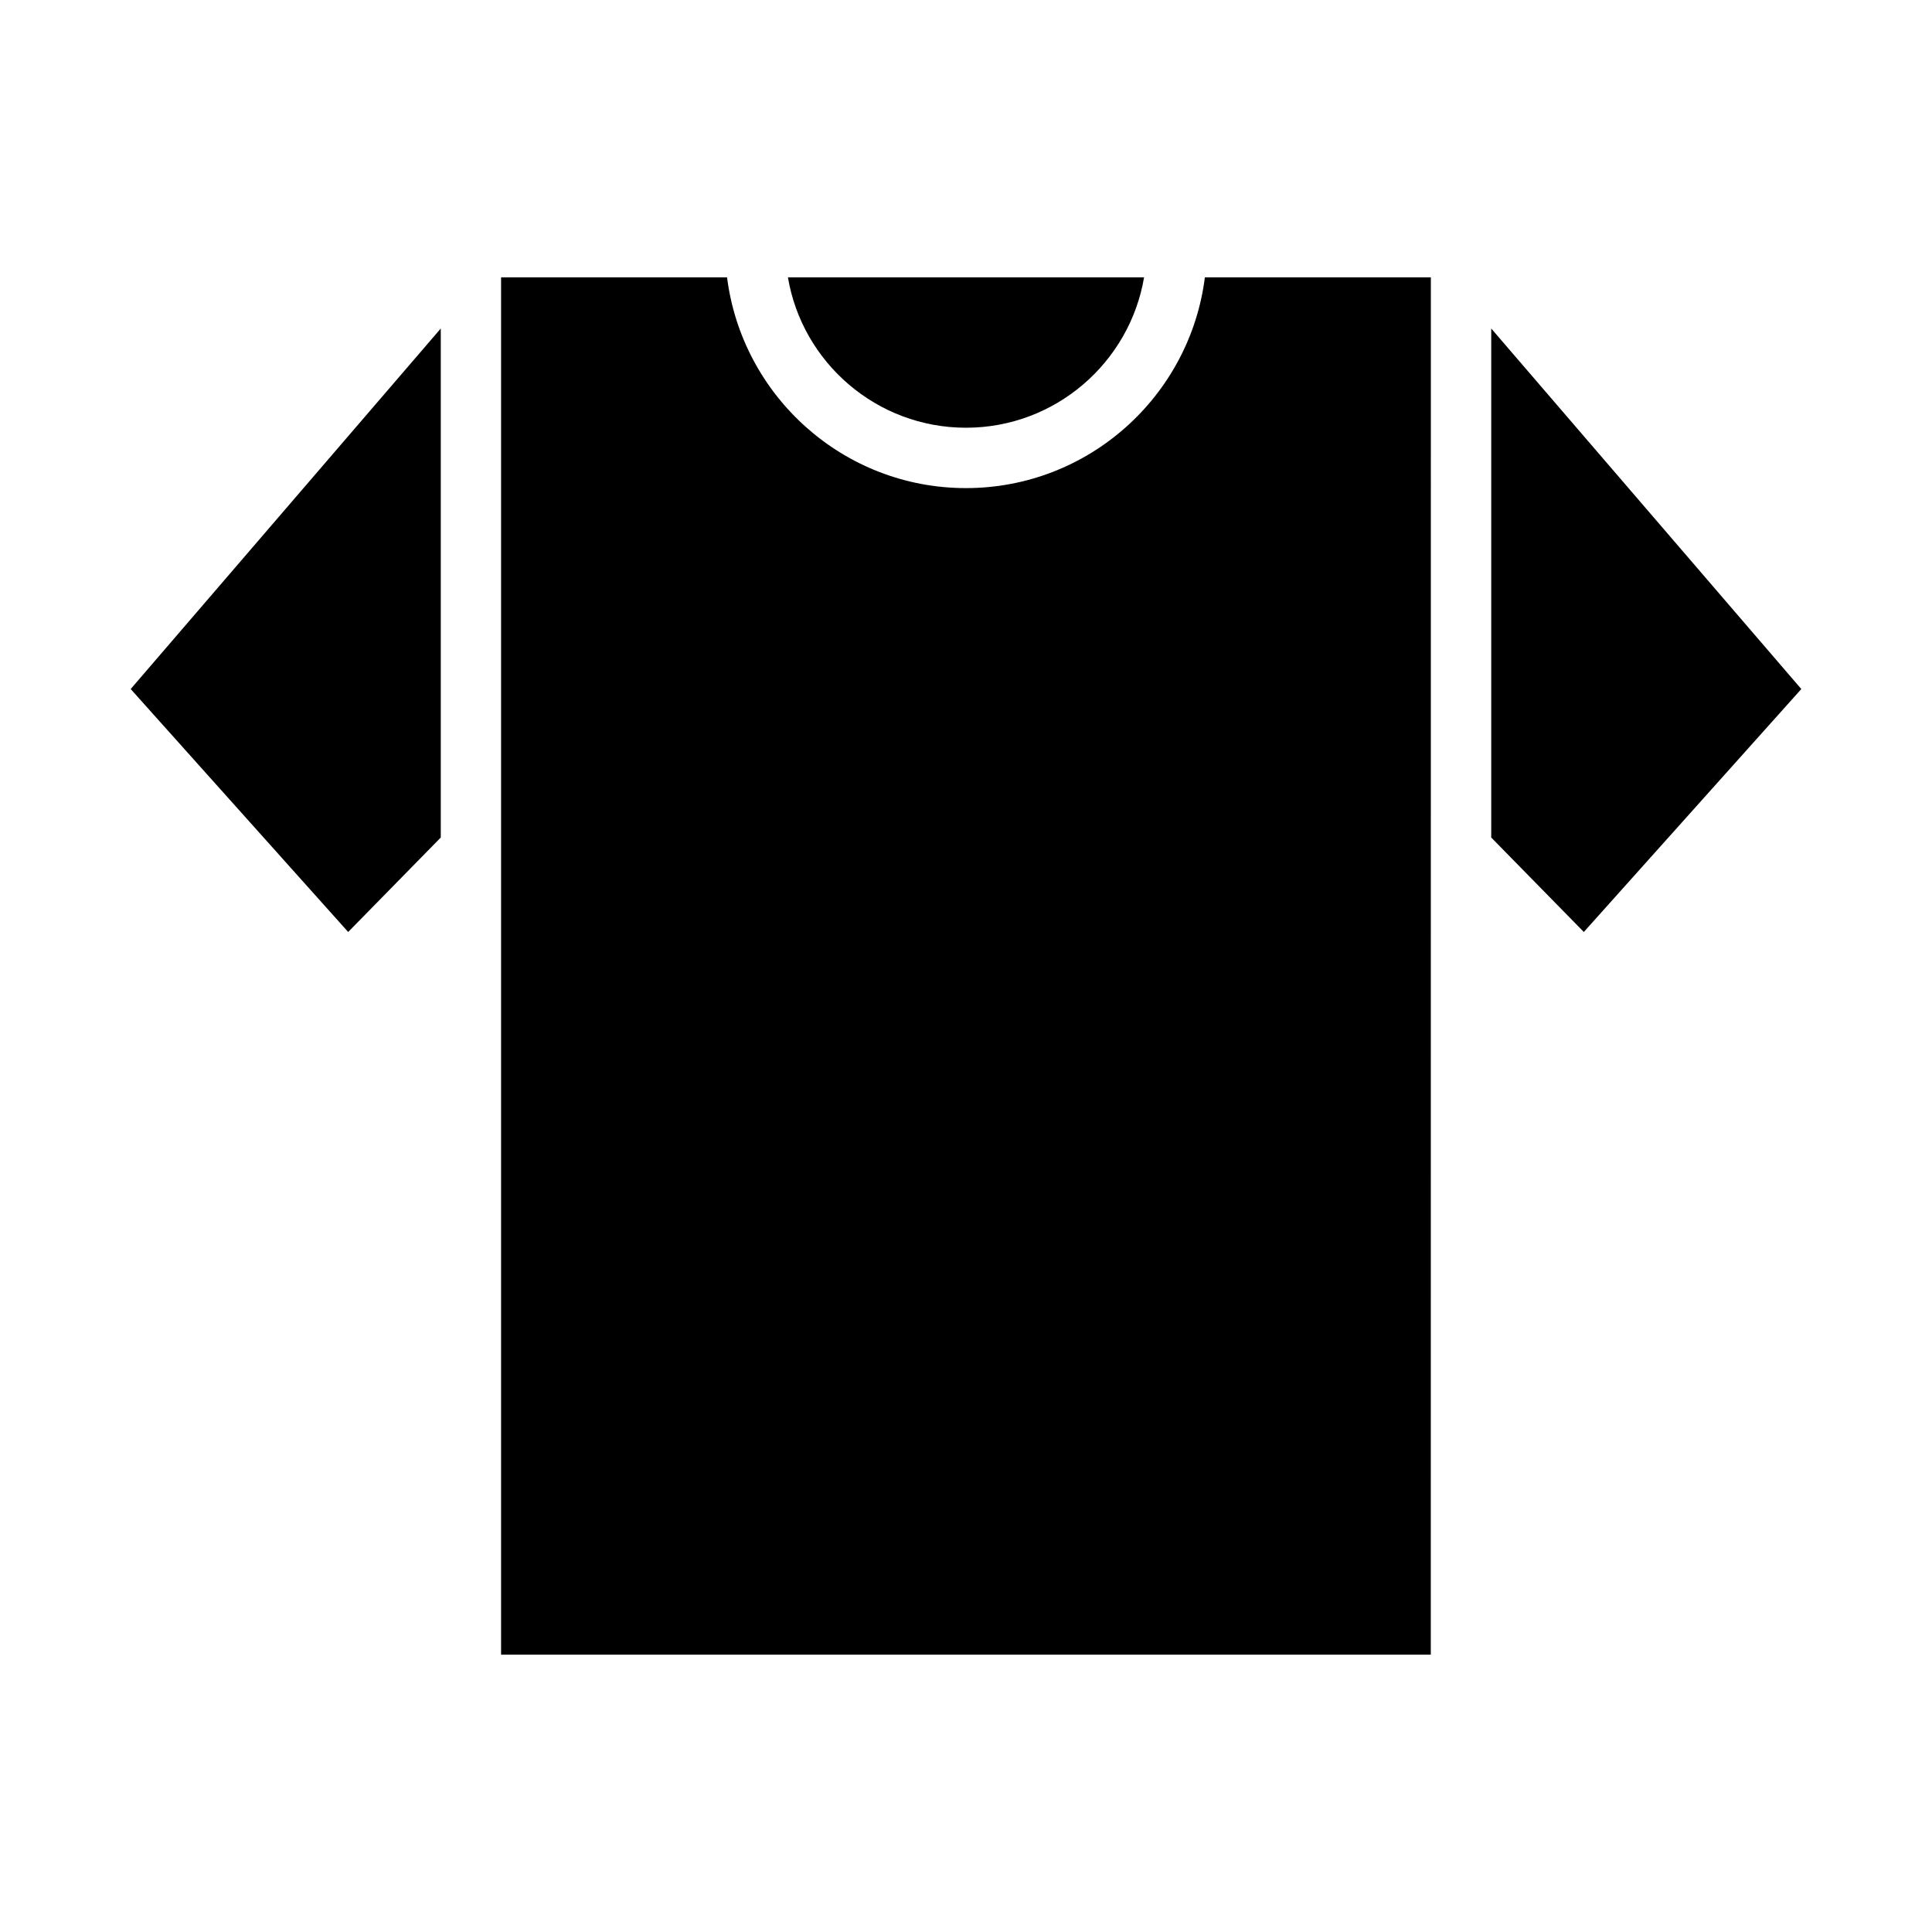
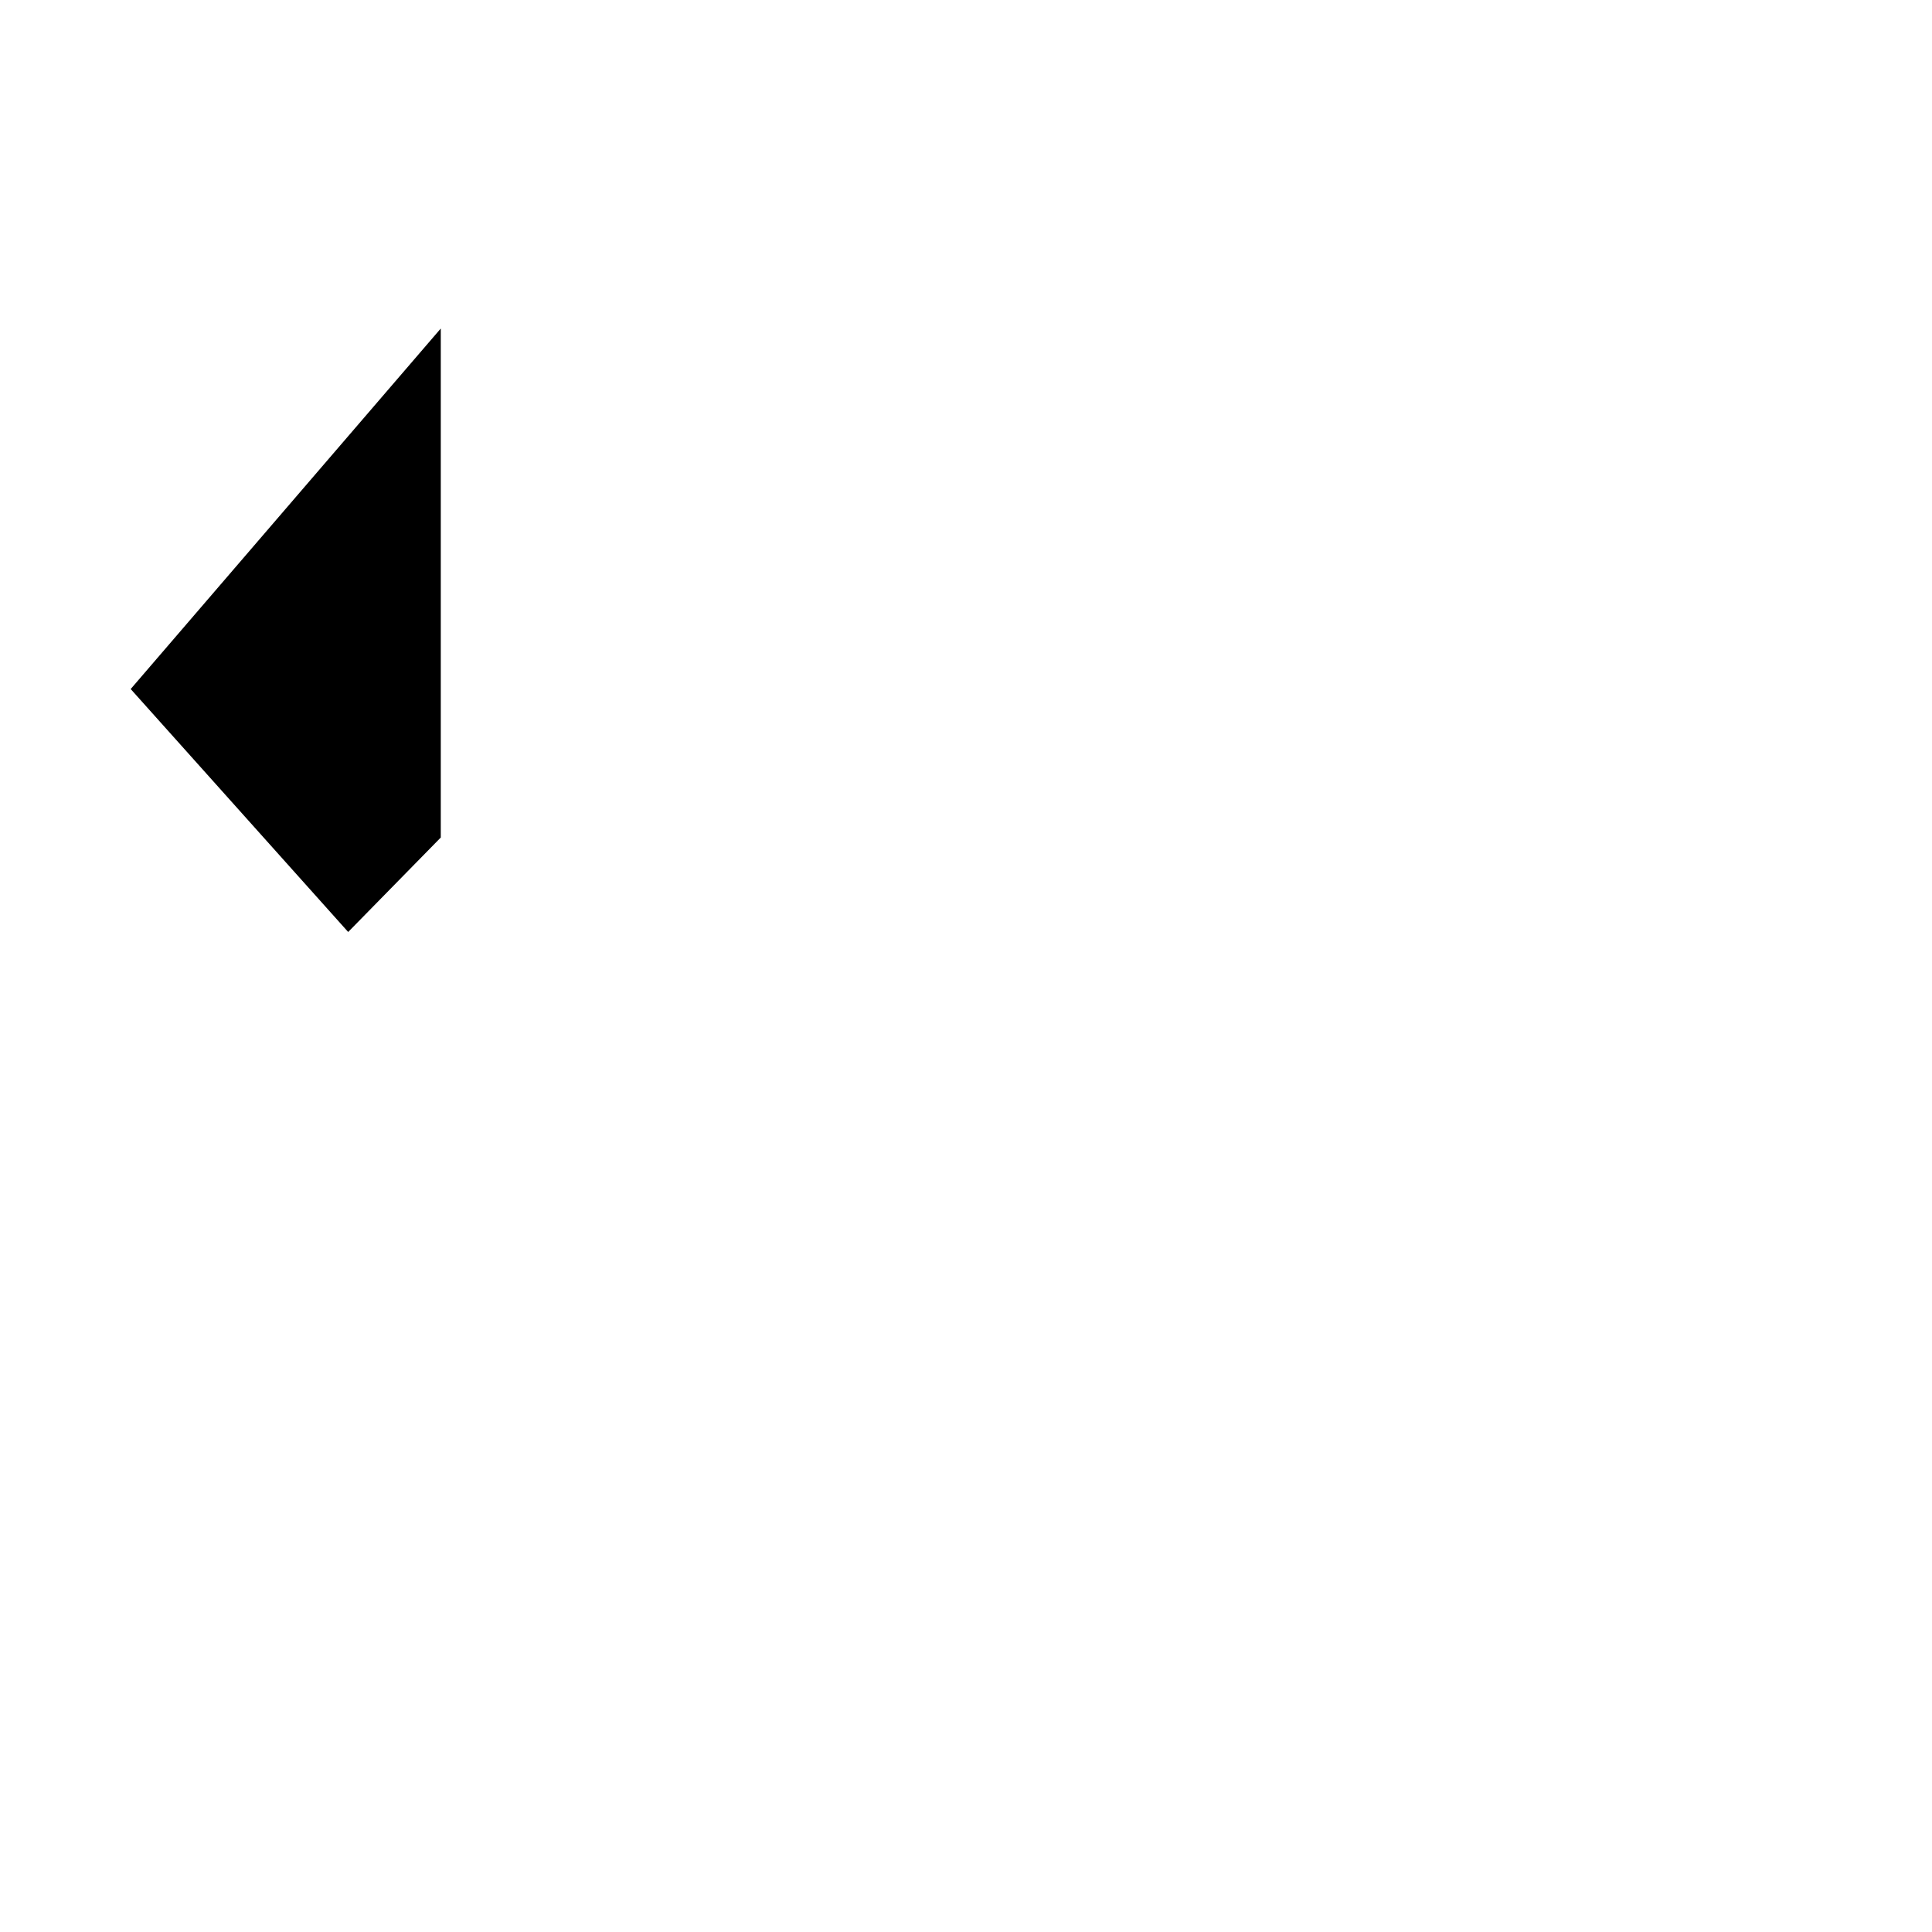
<svg xmlns="http://www.w3.org/2000/svg" width="28" height="28" viewBox="0 0 28 28" fill="none">
-   <path d="M14 6.199C15.294 6.199 16.372 5.255 16.581 4.019H11.419C11.627 5.255 12.705 6.199 14 6.199Z" fill="black" />
  <path d="M6.388 12.138V4.761L1.894 9.986L5.046 13.507L6.388 12.138Z" fill="black" />
-   <path d="M26.106 9.986L21.612 4.761V12.138L22.954 13.507L26.106 9.986Z" fill="black" />
-   <path d="M20.737 4.019H17.462C17.246 5.739 15.777 7.074 13.999 7.074C12.222 7.074 10.754 5.739 10.537 4.019H7.262V23.981H20.736L20.737 4.019Z" fill="black" />
</svg>